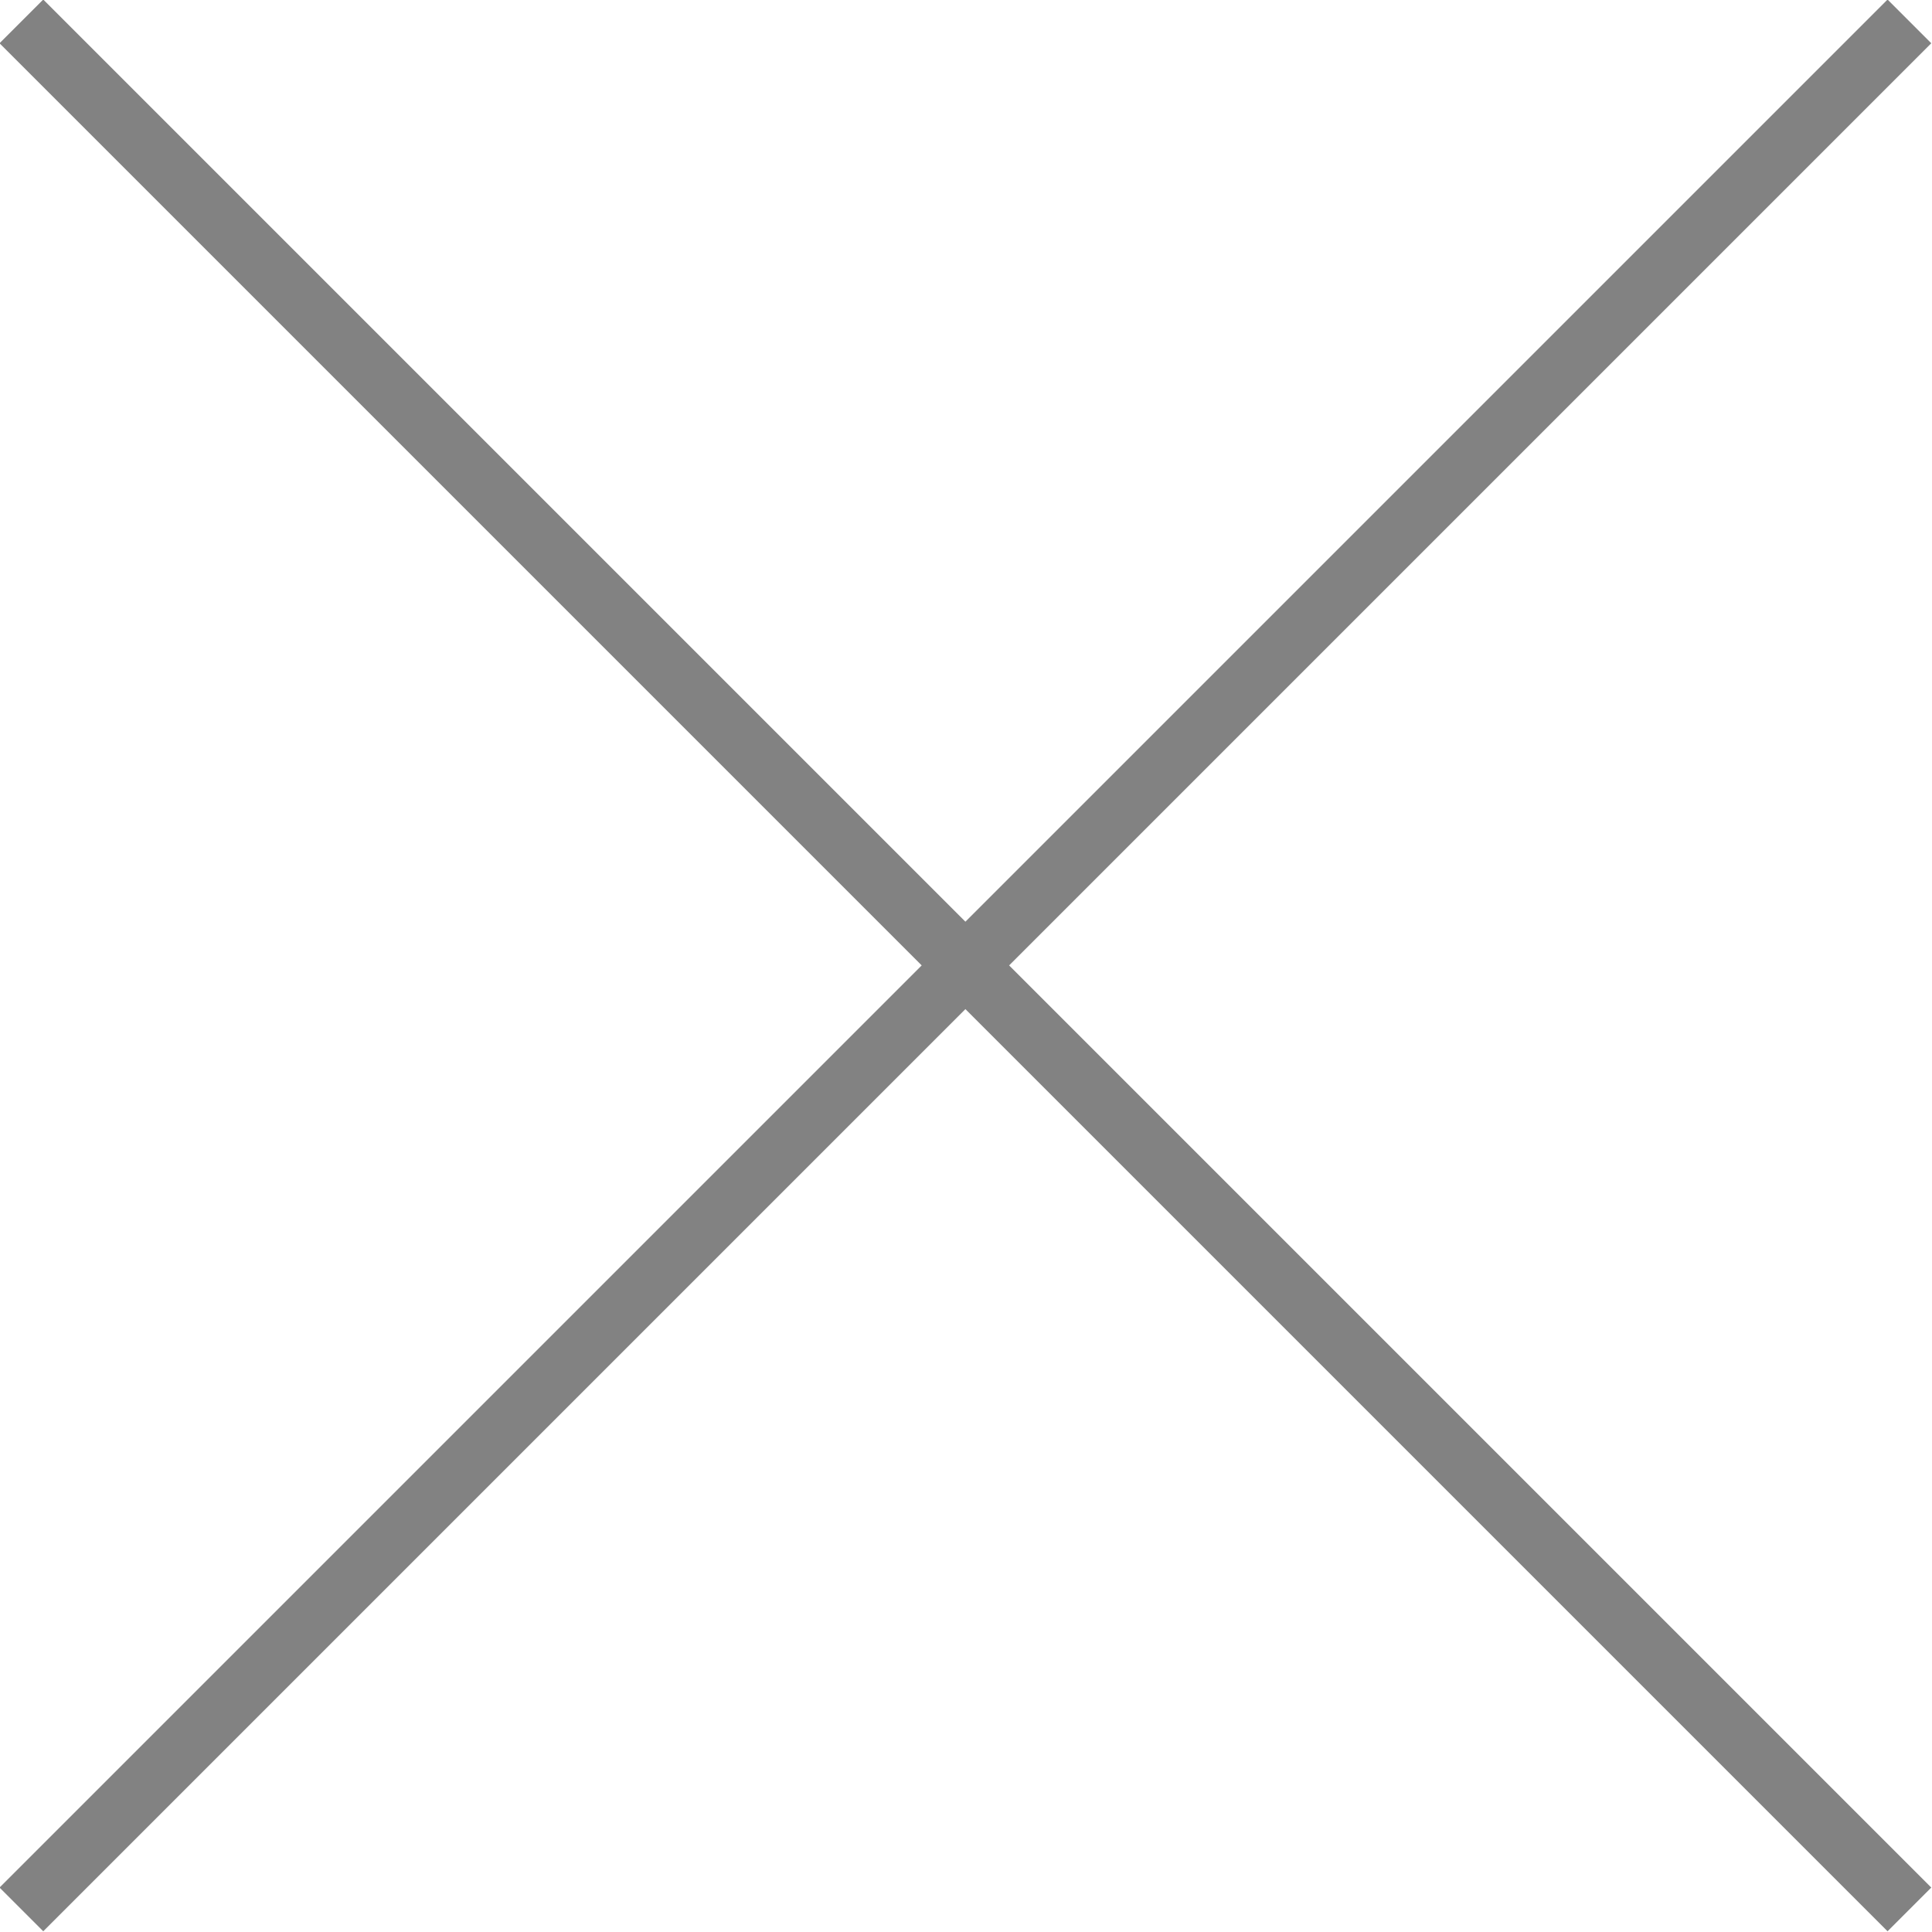
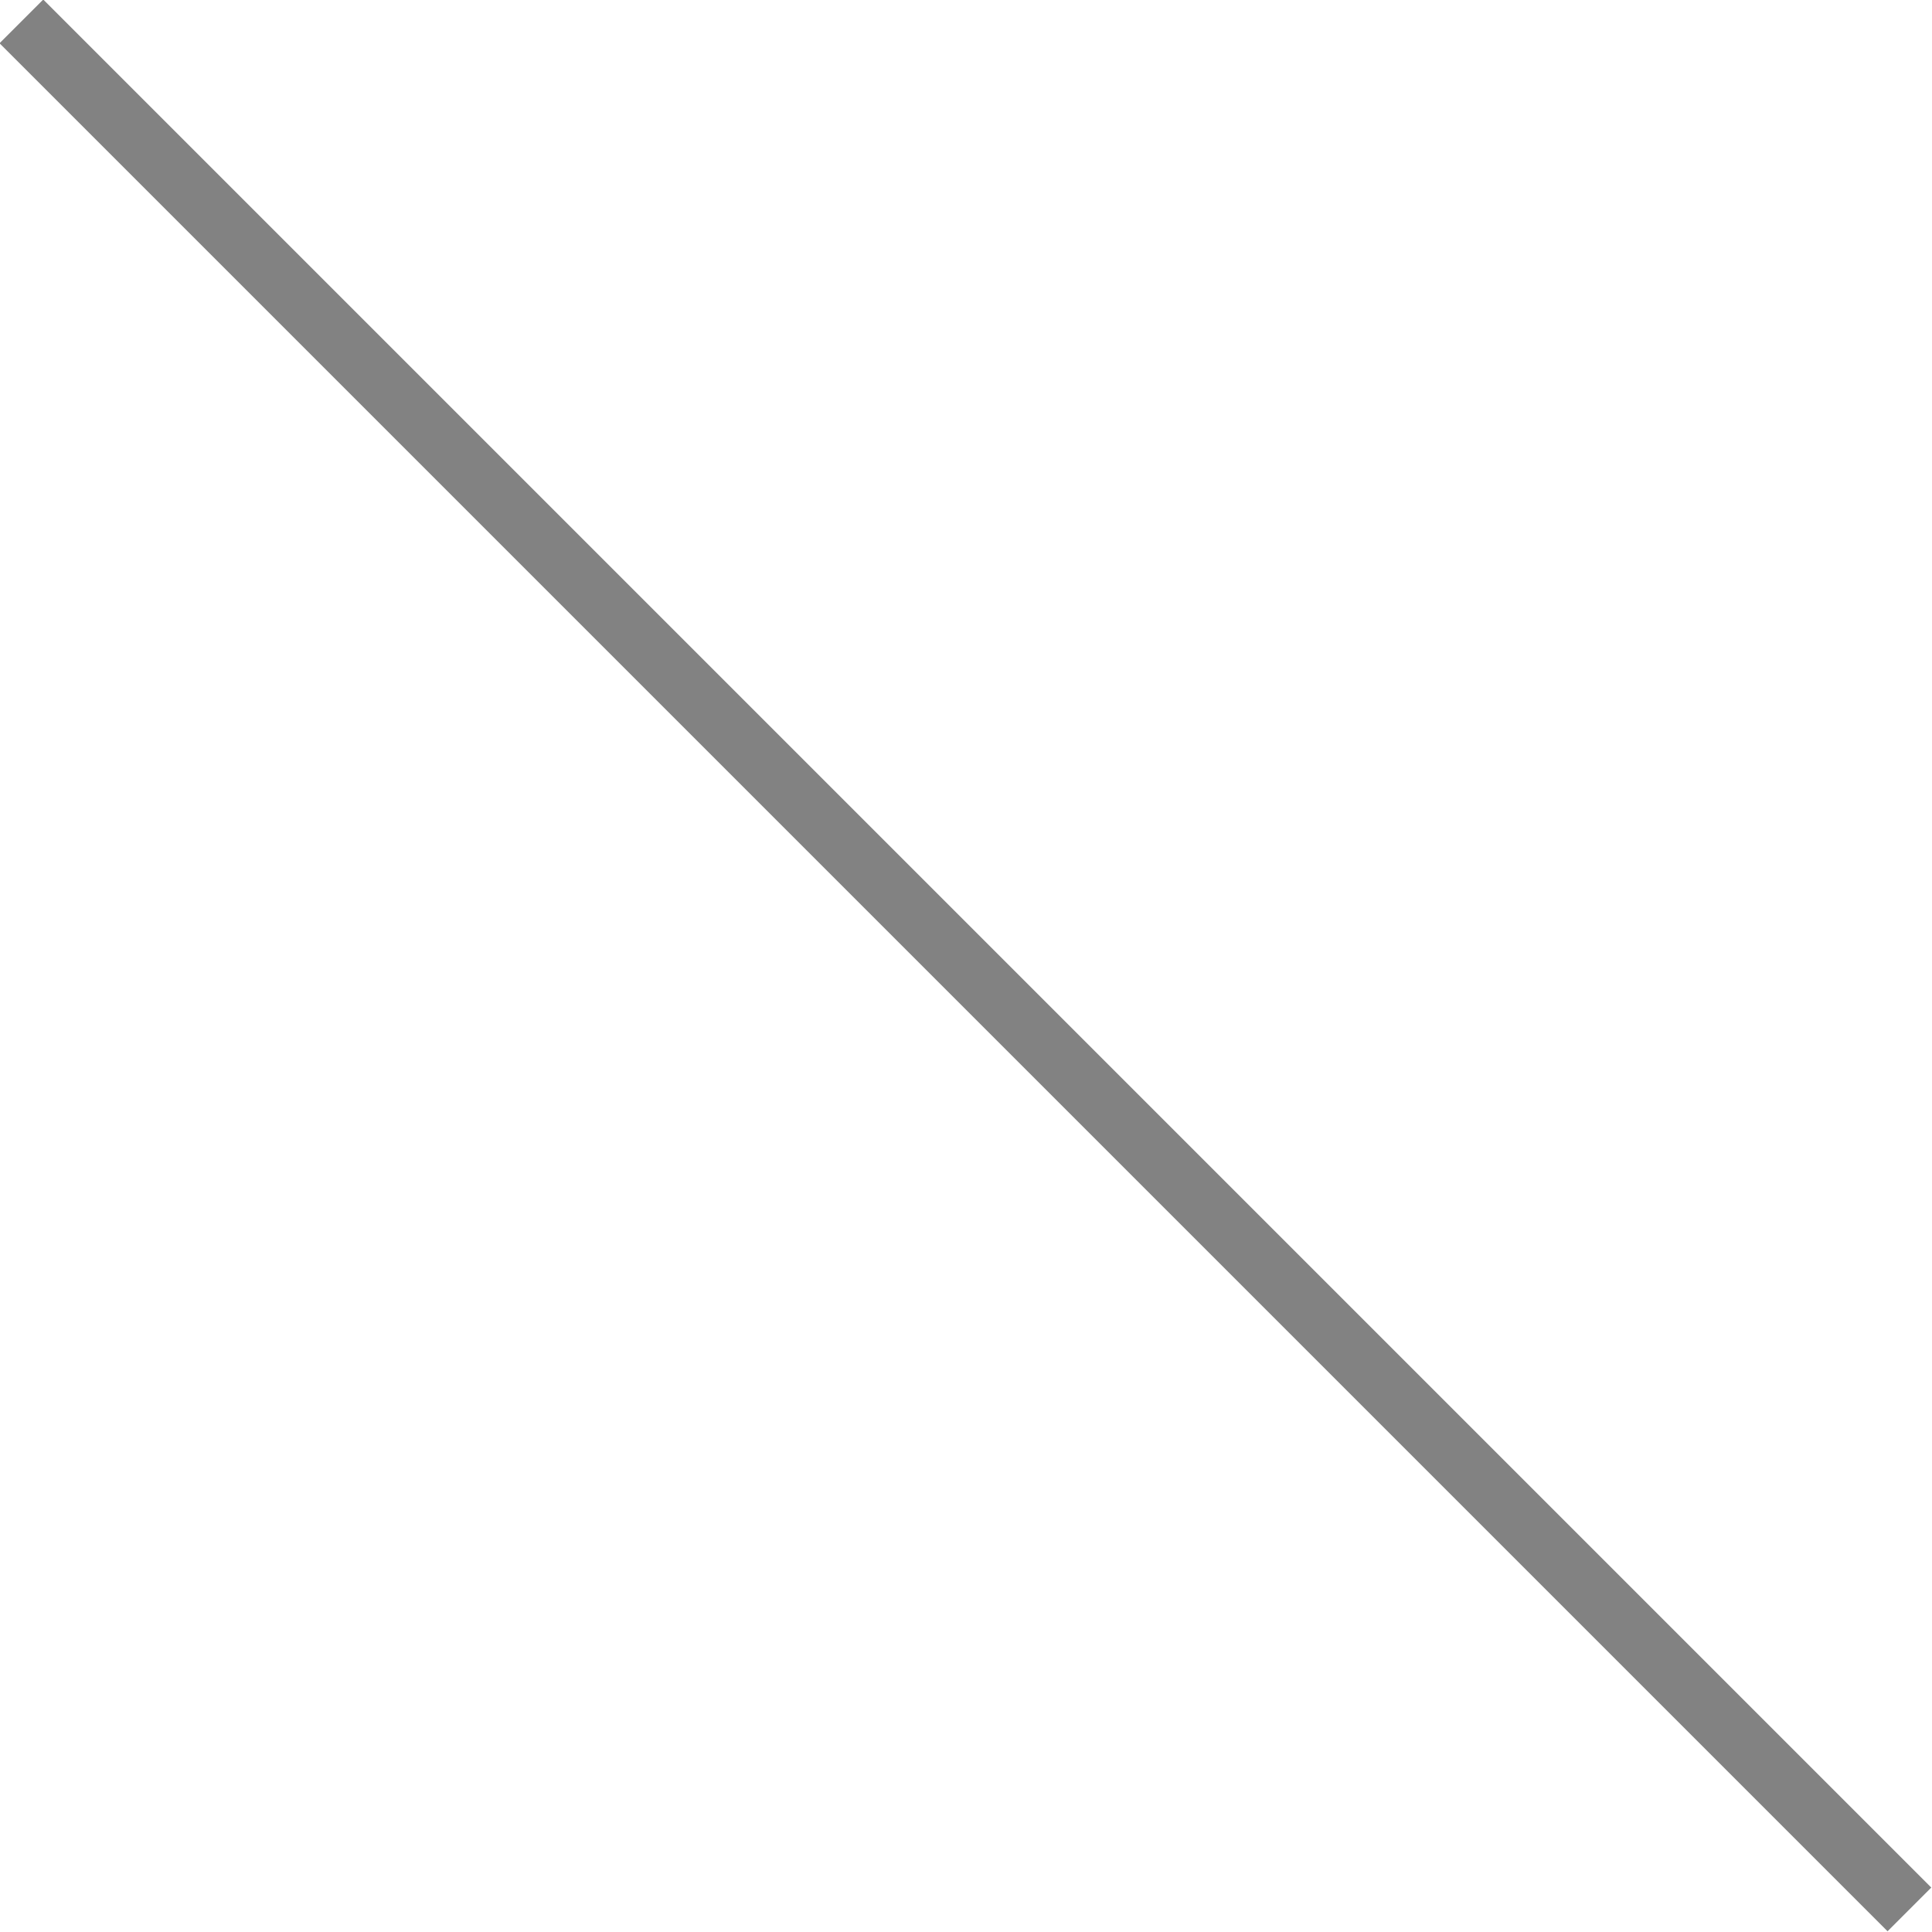
<svg xmlns="http://www.w3.org/2000/svg" id="_Слой_2" data-name="Слой 2" viewBox="0 0 16.25 16.25">
  <defs>
    <style> .cls-1 { fill: none; stroke: #828282; stroke-miterlimit: 10; stroke-width: .52px; } </style>
  </defs>
  <g id="_Слой_1-2" data-name="Слой 1">
    <g>
      <line class="cls-1" x1=".18" y1=".18" x2="16.06" y2="16.06" />
-       <line class="cls-1" x1="16.06" y1=".18" x2=".18" y2="16.06" />
    </g>
  </g>
</svg>